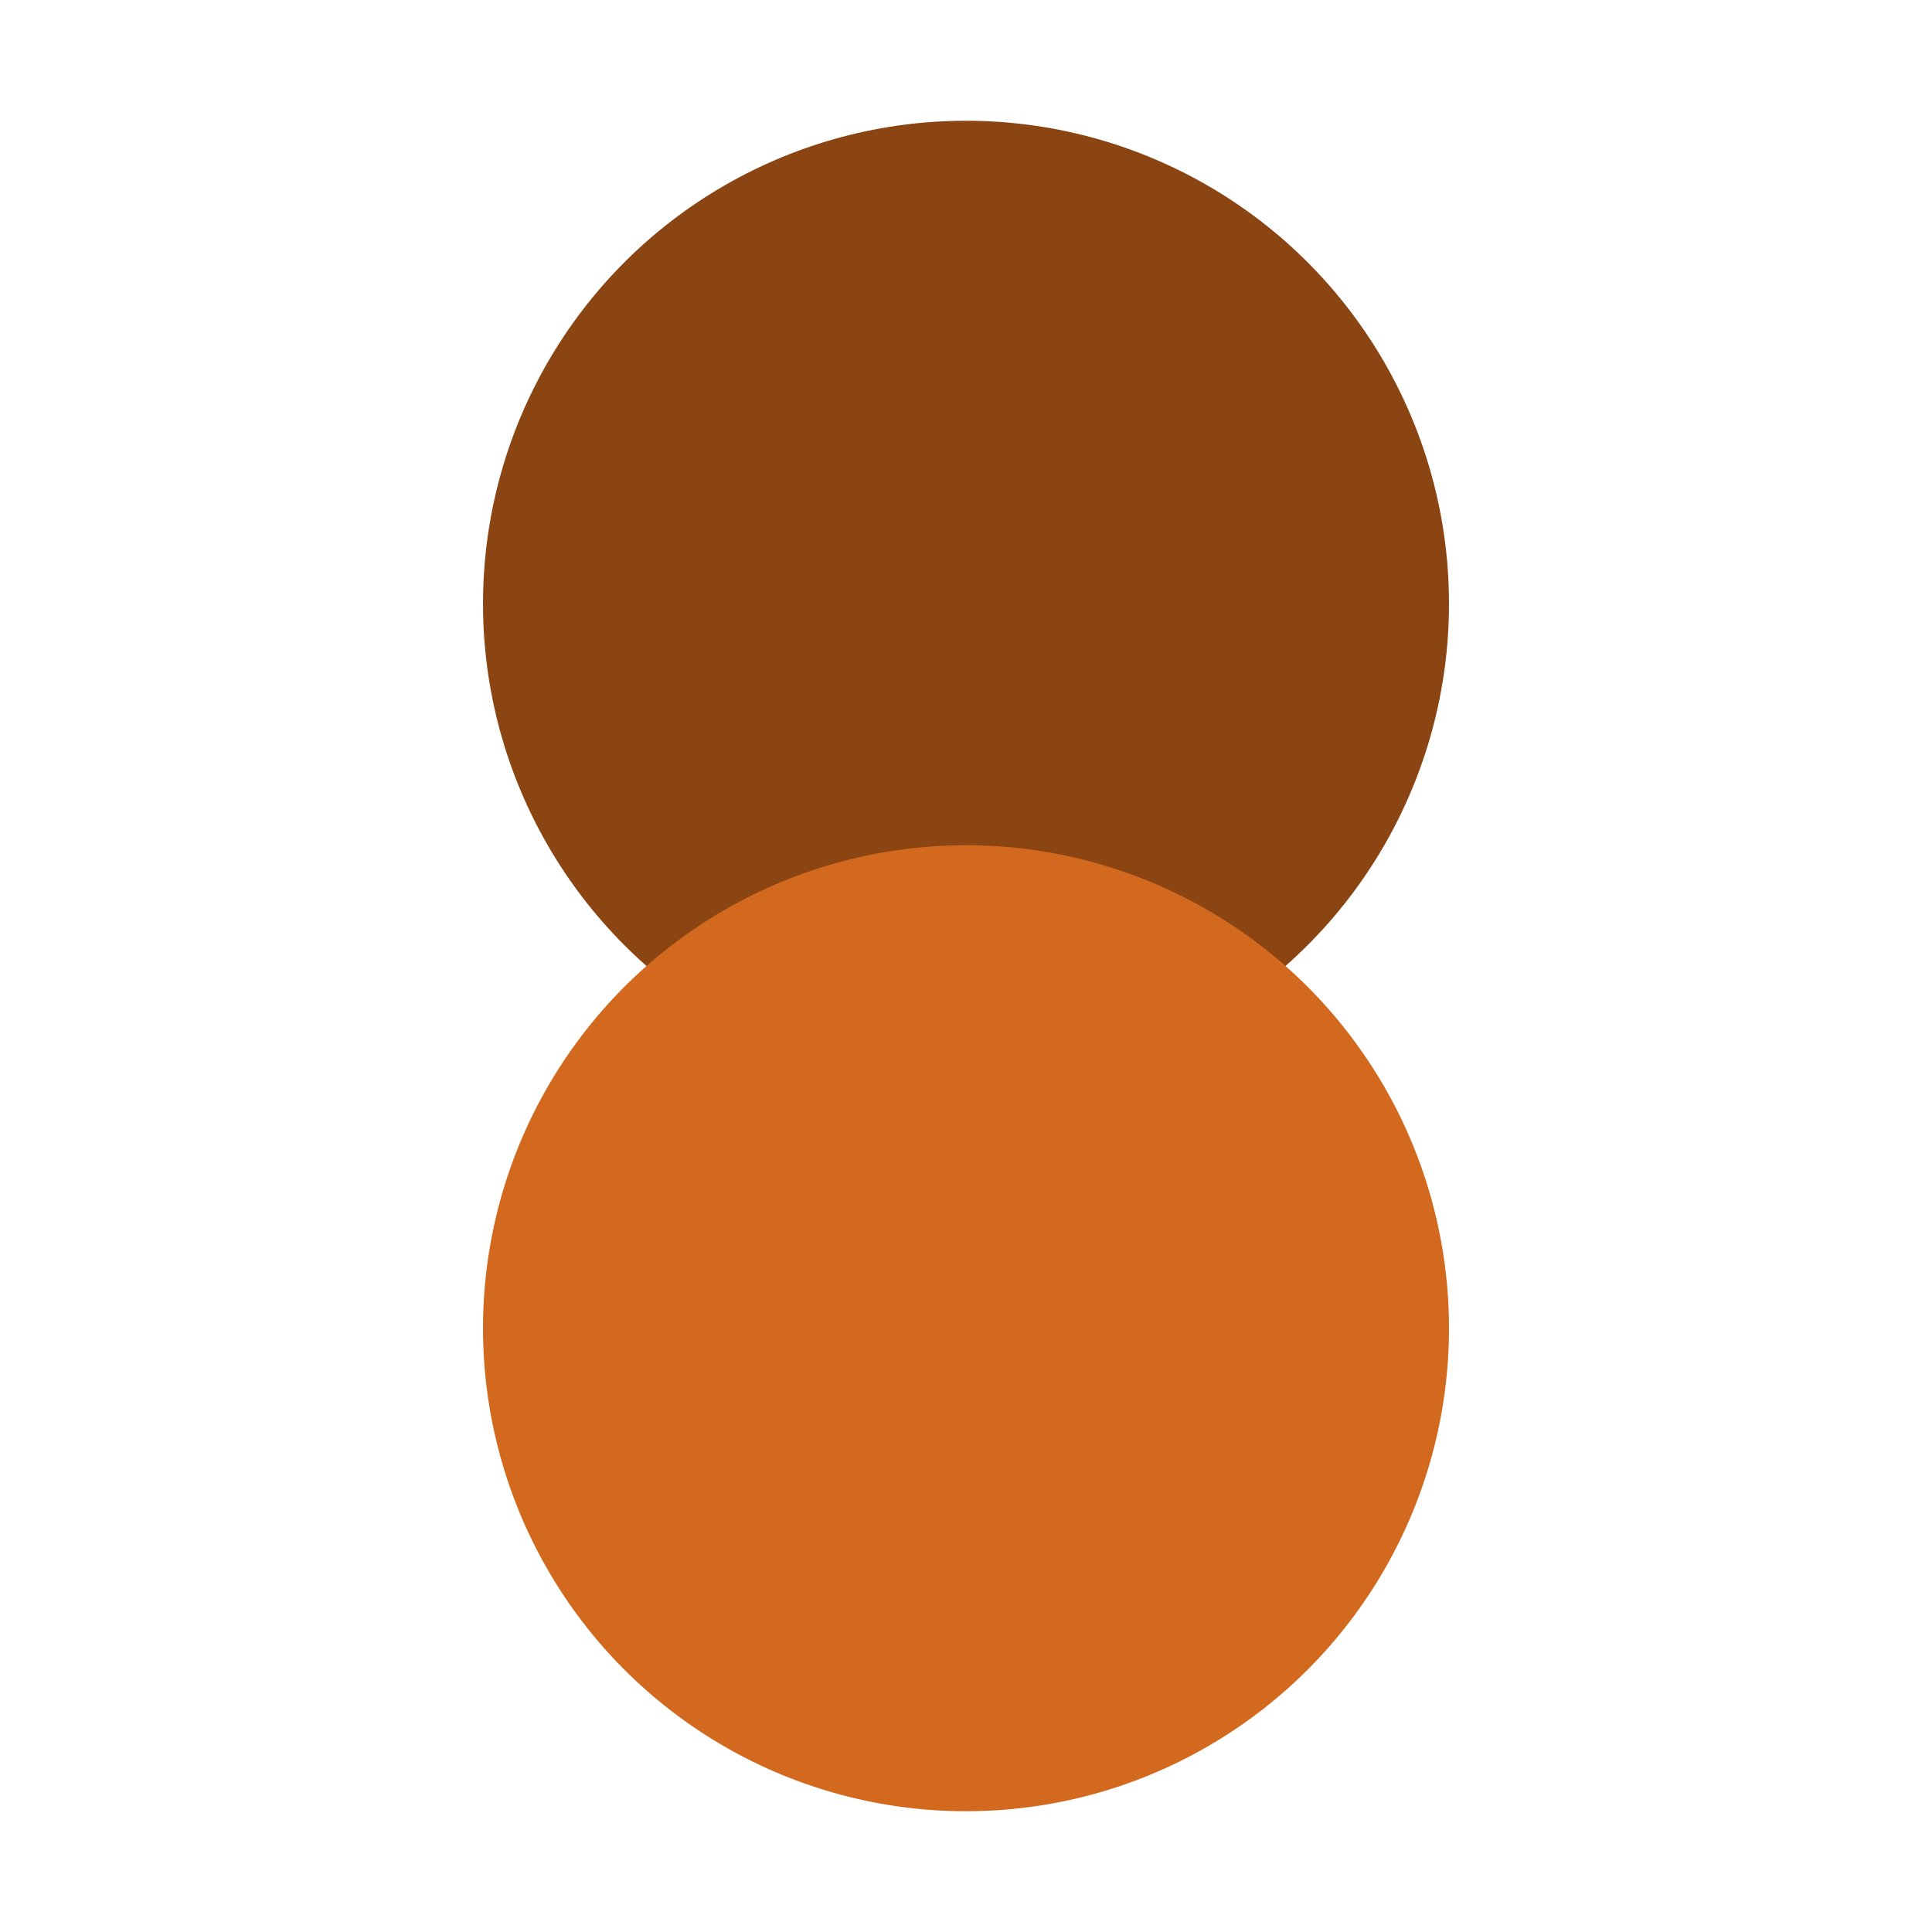
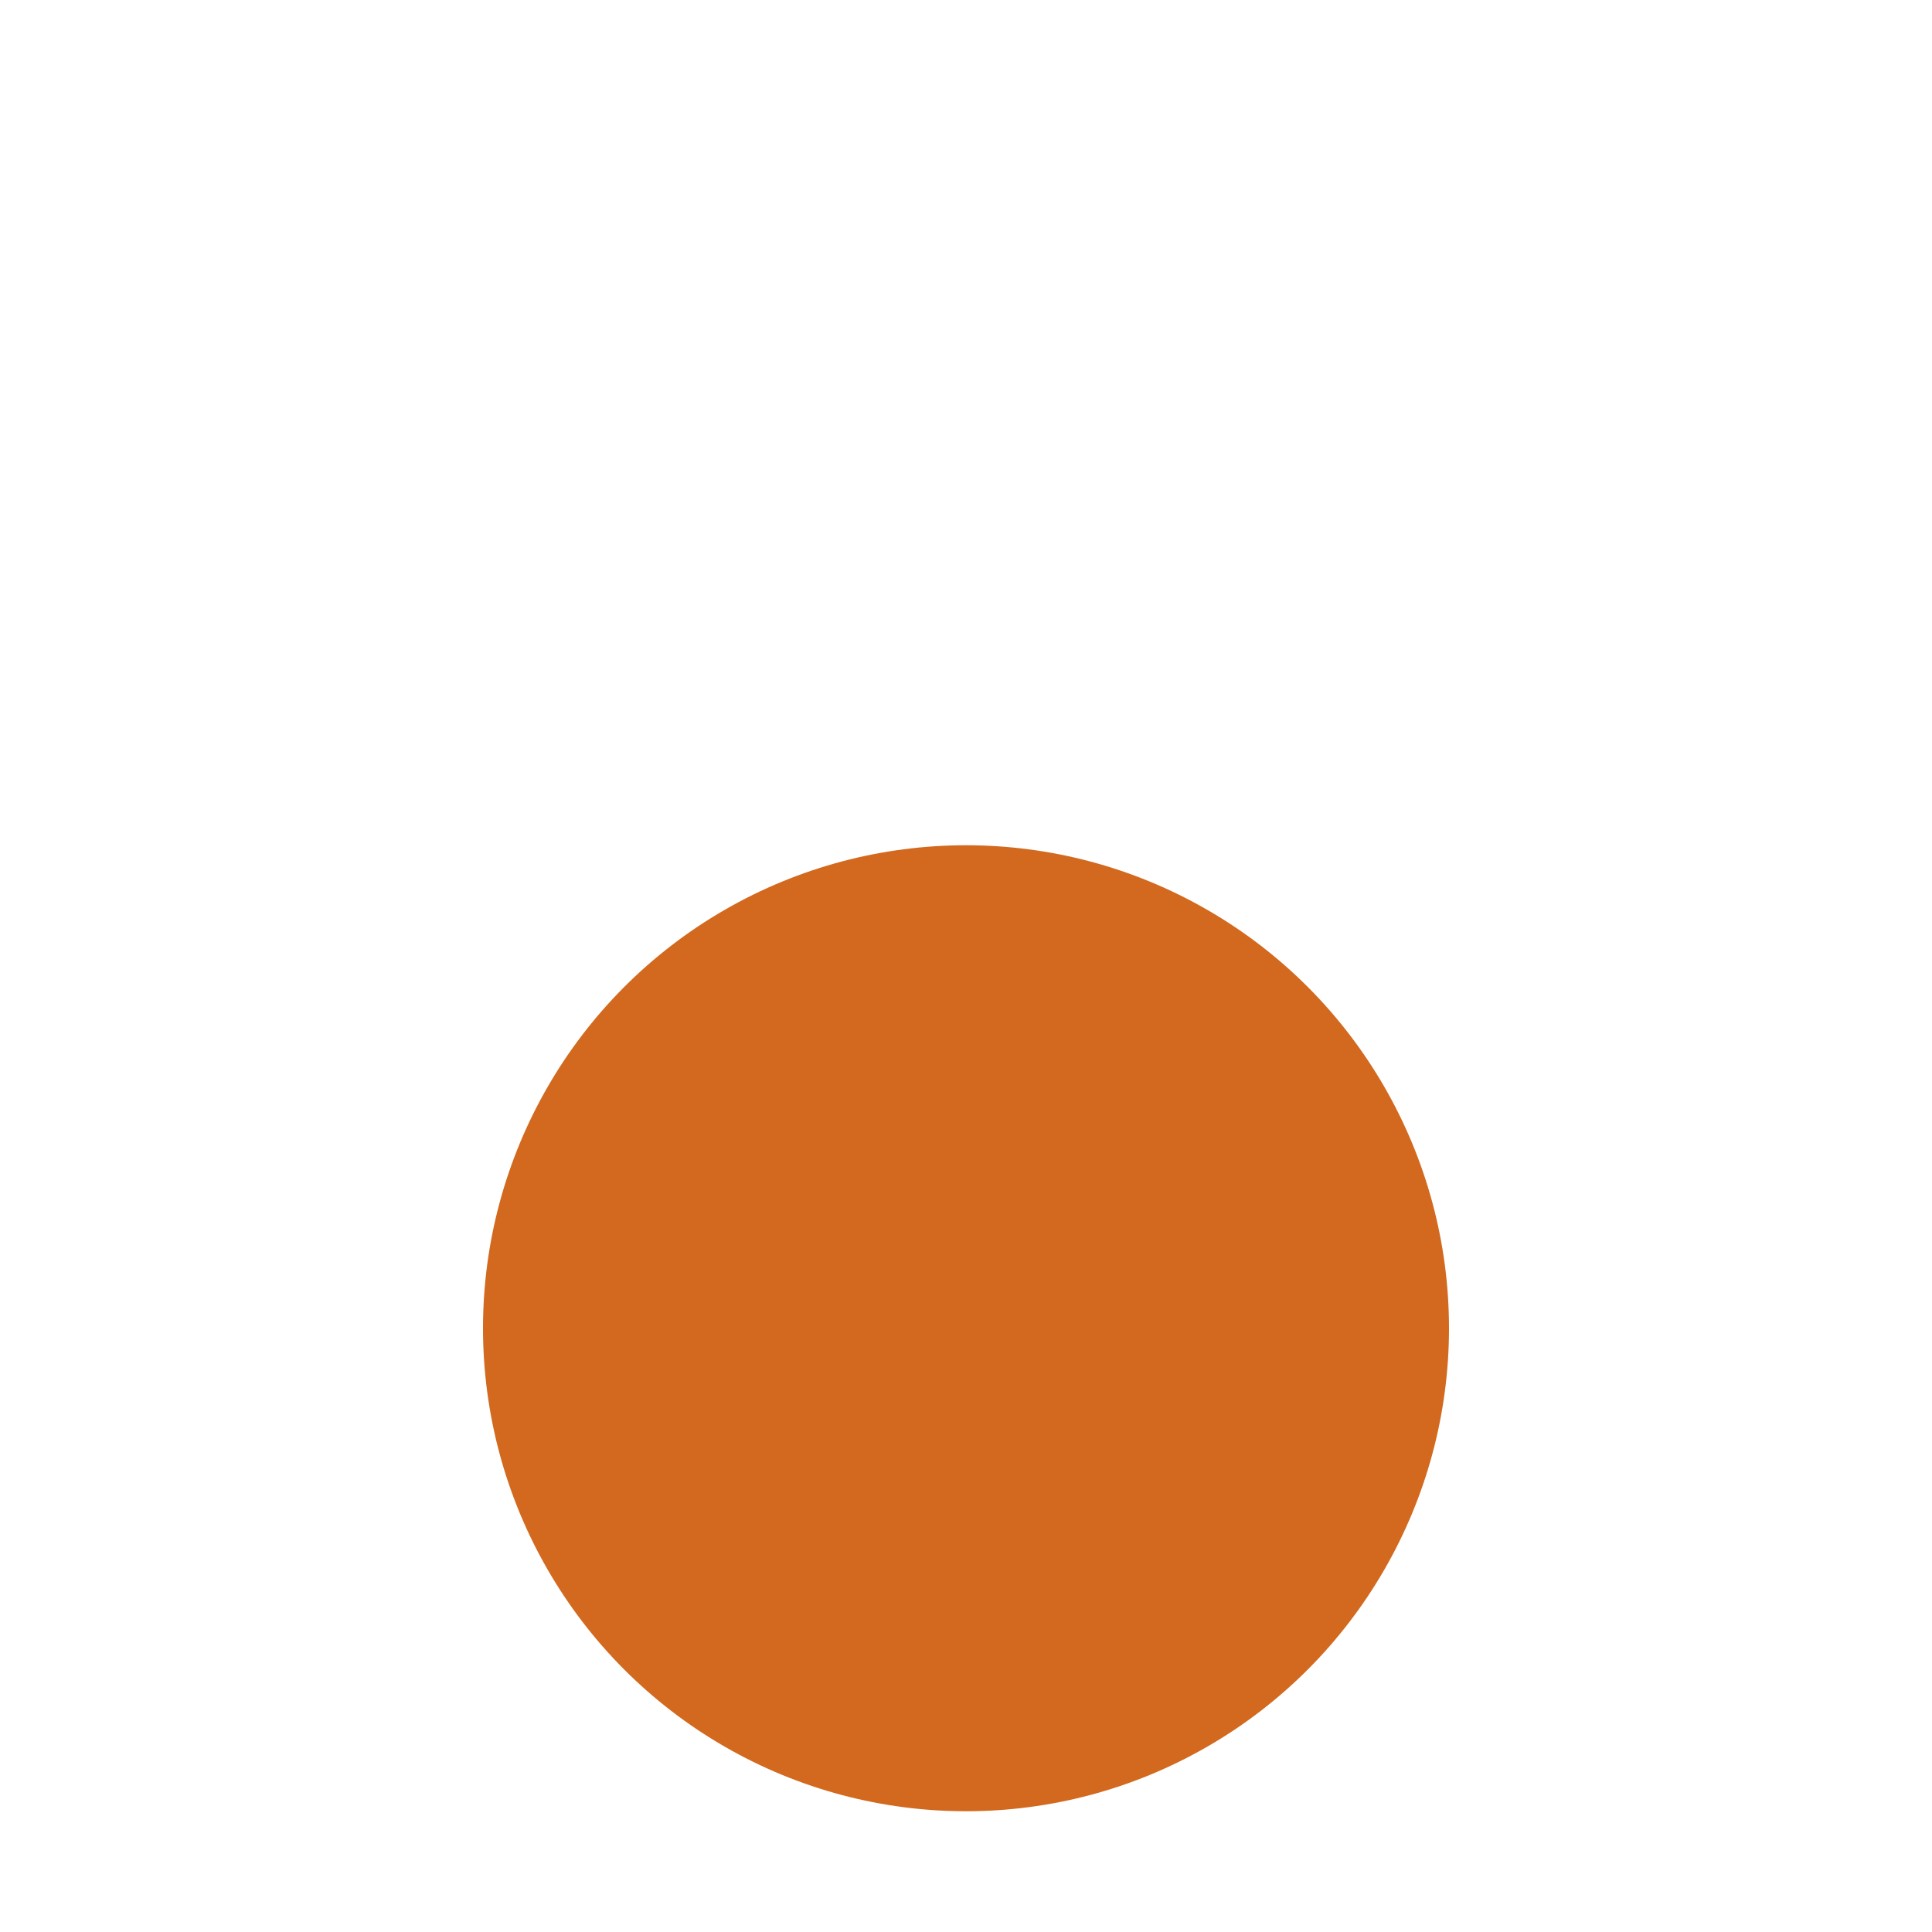
<svg xmlns="http://www.w3.org/2000/svg" width="32" height="32" viewBox="0 0 32 32" fill="none">
-   <circle cx="16" cy="10" r="8" fill="#8B4513" />
  <circle cx="16" cy="22" r="8" fill="#D2691E" />
</svg>